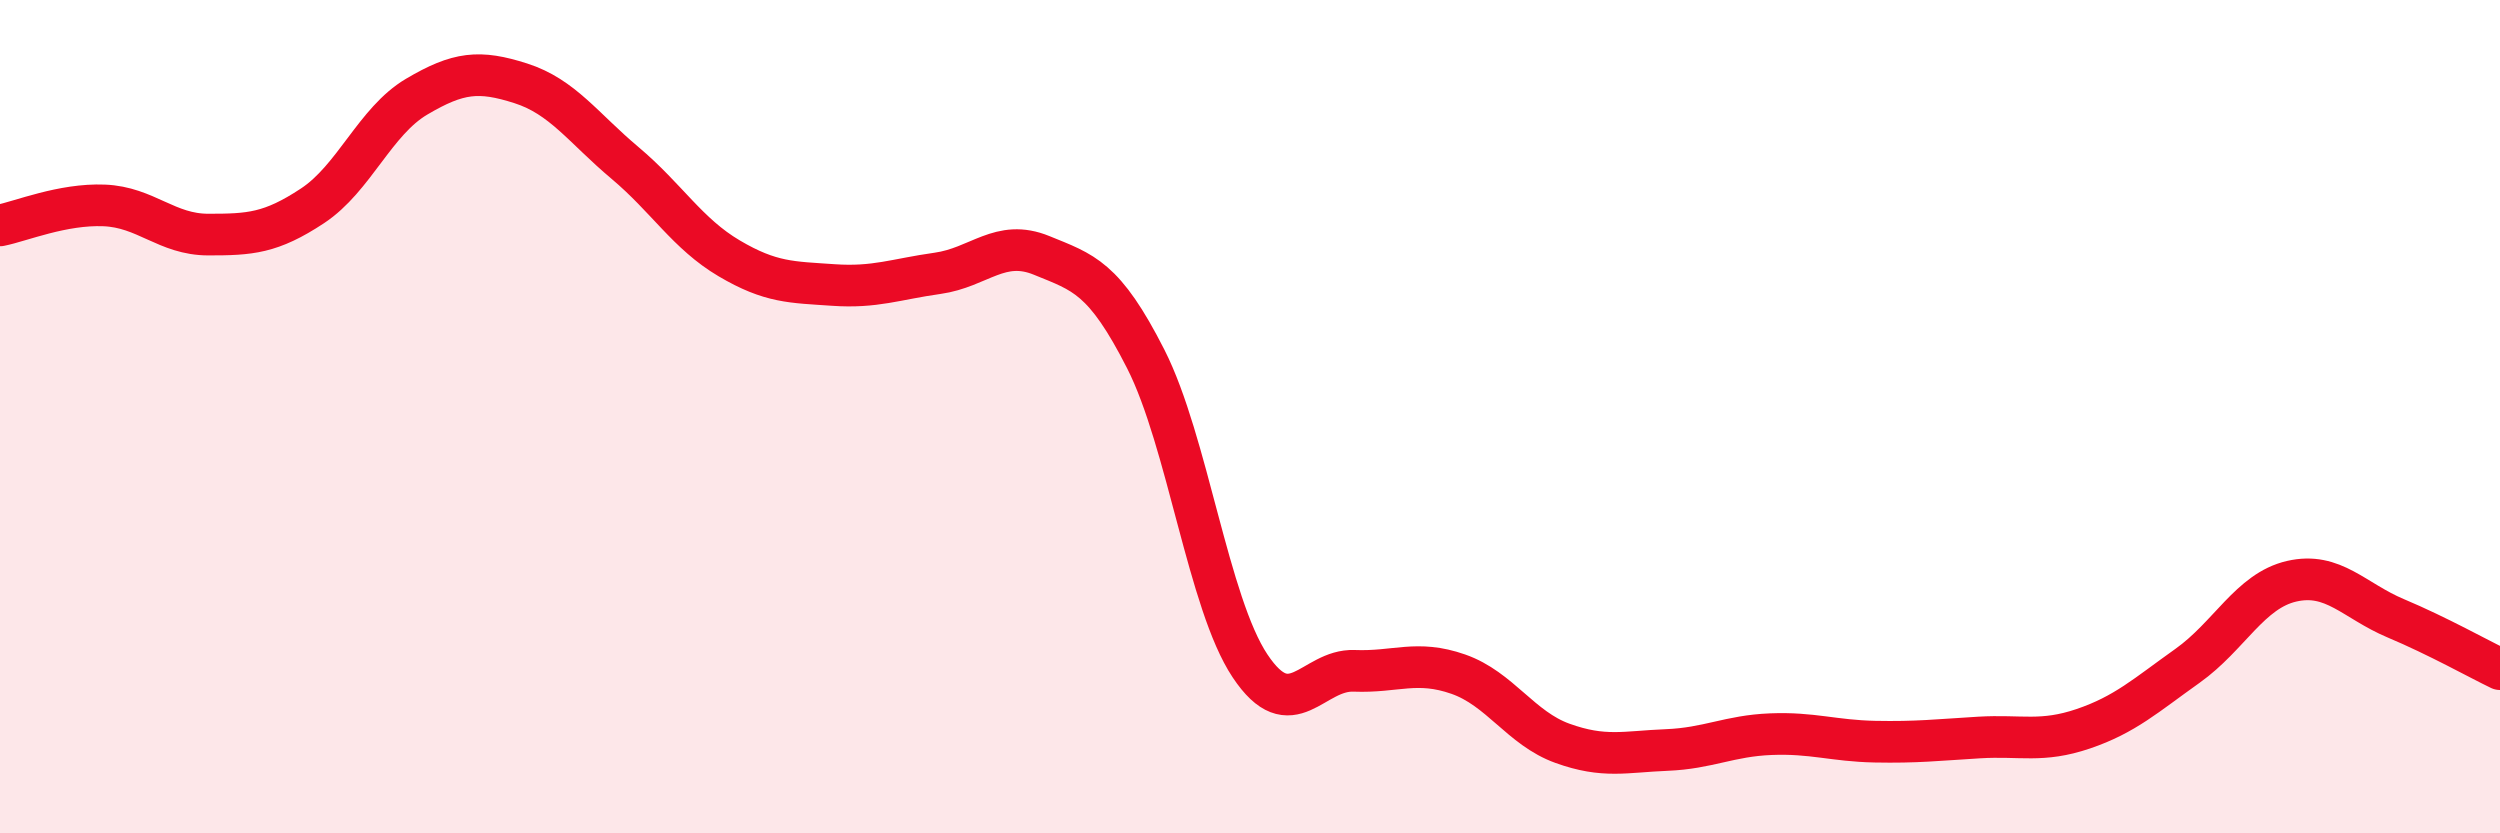
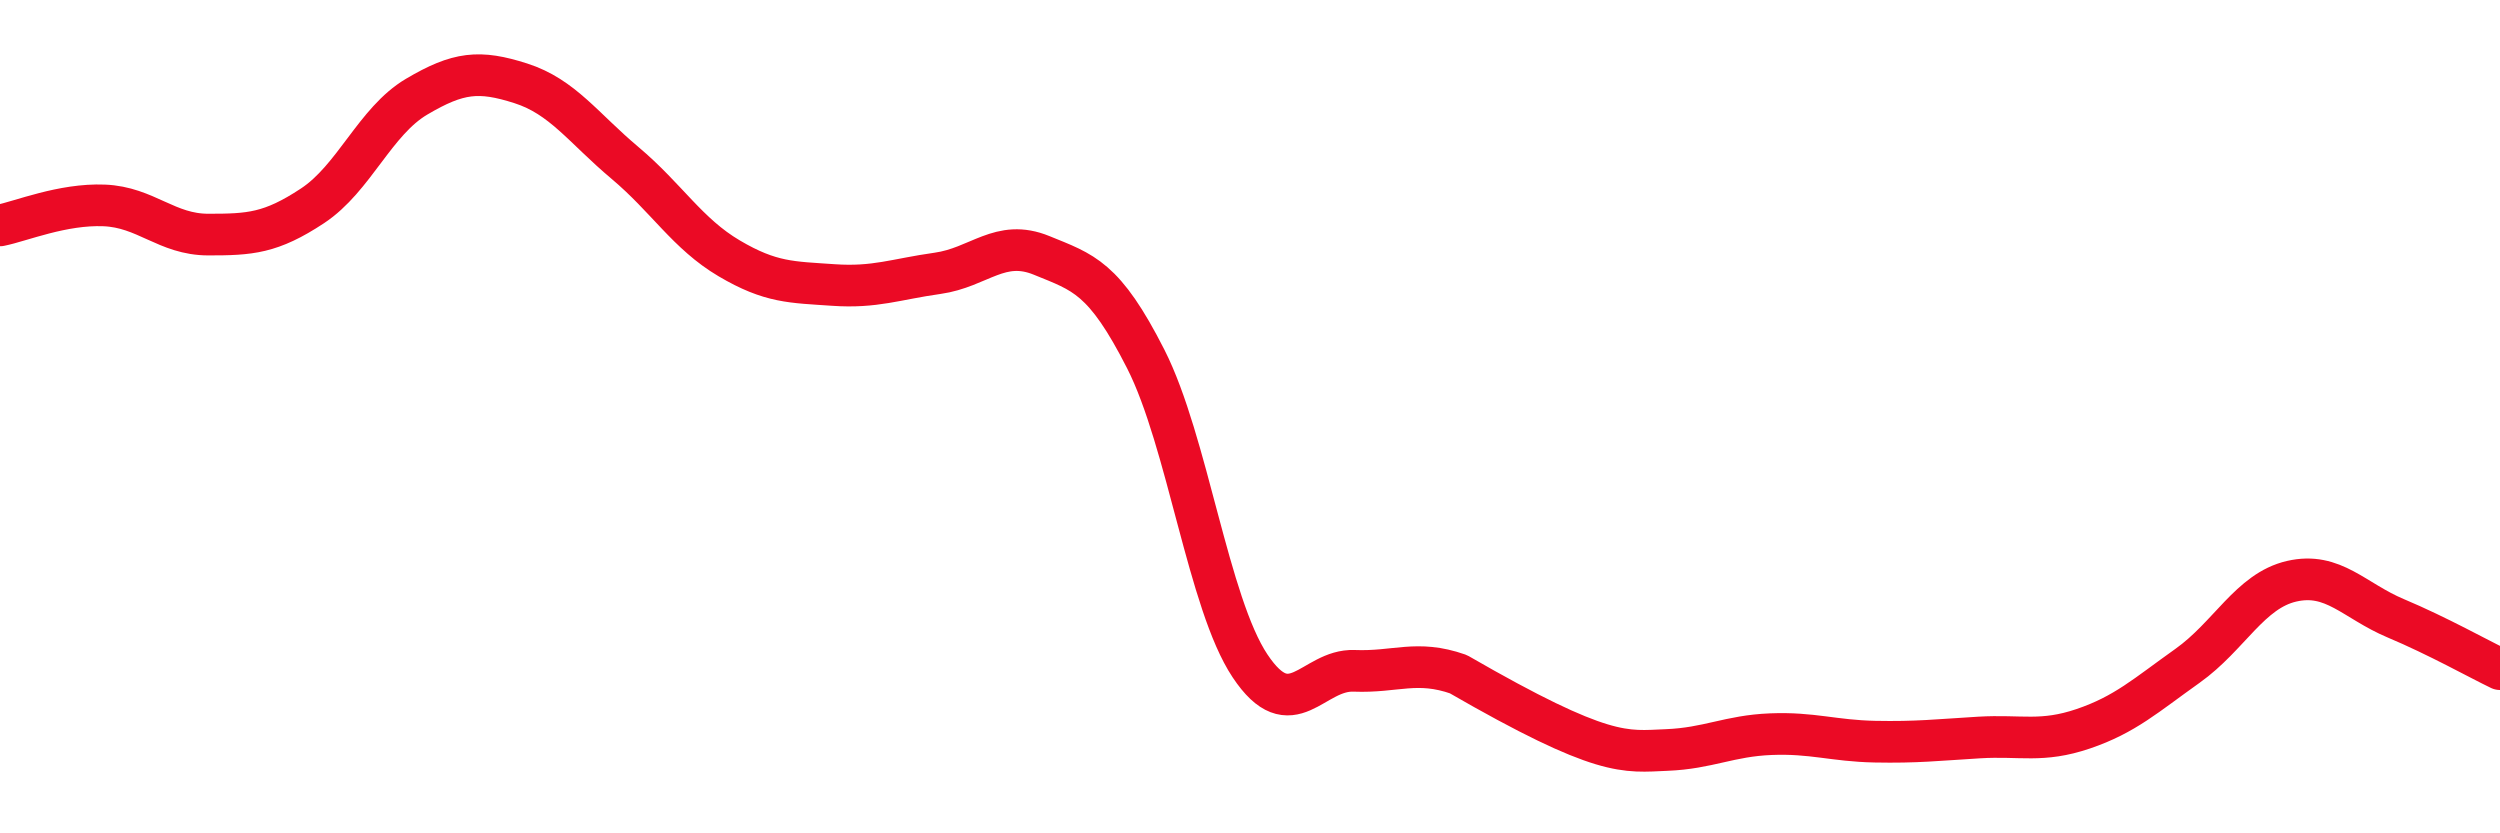
<svg xmlns="http://www.w3.org/2000/svg" width="60" height="20" viewBox="0 0 60 20">
-   <path d="M 0,5.41 C 0.5,5.31 1.5,4.89 2.5,4.93 C 3.5,4.97 4,5.63 5,5.63 C 6,5.63 6.5,5.6 7.5,4.94 C 8.5,4.28 9,2.91 10,2.32 C 11,1.73 11.5,1.68 12.5,2 C 13.5,2.32 14,3.07 15,3.91 C 16,4.75 16.5,5.61 17.5,6.2 C 18.5,6.79 19,6.77 20,6.84 C 21,6.91 21.5,6.7 22.5,6.56 C 23.5,6.42 24,5.72 25,6.13 C 26,6.54 26.5,6.65 27.5,8.62 C 28.5,10.59 29,14.48 30,15.98 C 31,17.48 31.5,16.06 32.5,16.1 C 33.5,16.14 34,15.83 35,16.18 C 36,16.53 36.5,17.48 37.5,17.84 C 38.5,18.2 39,18.04 40,18 C 41,17.96 41.5,17.66 42.5,17.62 C 43.5,17.58 44,17.78 45,17.8 C 46,17.82 46.5,17.76 47.5,17.7 C 48.5,17.64 49,17.83 50,17.49 C 51,17.15 51.5,16.69 52.5,15.98 C 53.5,15.27 54,14.18 55,13.95 C 56,13.72 56.5,14.42 57.5,14.84 C 58.5,15.26 59.5,15.82 60,16.06L60 20L0 20Z" fill="#EB0A25" opacity="0.1" stroke-linecap="round" stroke-linejoin="round" />
-   <path d="M 0,5.41 C 0.5,5.31 1.5,4.89 2.5,4.93 C 3.5,4.97 4,5.63 5,5.63 C 6,5.63 6.5,5.6 7.5,4.94 C 8.5,4.28 9,2.91 10,2.32 C 11,1.73 11.5,1.68 12.5,2 C 13.5,2.32 14,3.07 15,3.91 C 16,4.75 16.5,5.61 17.5,6.2 C 18.5,6.79 19,6.77 20,6.84 C 21,6.91 21.5,6.7 22.5,6.56 C 23.5,6.42 24,5.72 25,6.13 C 26,6.54 26.5,6.65 27.5,8.62 C 28.5,10.59 29,14.48 30,15.98 C 31,17.48 31.5,16.06 32.5,16.1 C 33.5,16.14 34,15.83 35,16.18 C 36,16.53 36.5,17.48 37.5,17.84 C 38.5,18.2 39,18.04 40,18 C 41,17.96 41.5,17.66 42.5,17.62 C 43.5,17.58 44,17.78 45,17.8 C 46,17.82 46.5,17.76 47.5,17.7 C 48.5,17.64 49,17.83 50,17.49 C 51,17.15 51.5,16.69 52.5,15.98 C 53.5,15.27 54,14.18 55,13.95 C 56,13.72 56.5,14.42 57.5,14.84 C 58.5,15.26 59.5,15.82 60,16.06" stroke="#EB0A25" stroke-width="1" fill="none" stroke-linecap="round" stroke-linejoin="round" />
+   <path d="M 0,5.41 C 0.5,5.31 1.5,4.89 2.5,4.93 C 3.5,4.97 4,5.63 5,5.63 C 6,5.63 6.5,5.6 7.5,4.94 C 8.5,4.28 9,2.91 10,2.32 C 11,1.73 11.5,1.68 12.5,2 C 13.5,2.32 14,3.07 15,3.91 C 16,4.75 16.5,5.61 17.5,6.2 C 18.5,6.79 19,6.77 20,6.84 C 21,6.91 21.5,6.7 22.5,6.56 C 23.5,6.42 24,5.72 25,6.13 C 26,6.54 26.5,6.65 27.5,8.62 C 28.5,10.59 29,14.48 30,15.98 C 31,17.48 31.5,16.06 32.5,16.1 C 33.5,16.14 34,15.83 35,16.18 C 38.5,18.2 39,18.04 40,18 C 41,17.96 41.5,17.66 42.5,17.62 C 43.5,17.58 44,17.78 45,17.8 C 46,17.82 46.5,17.76 47.5,17.7 C 48.5,17.64 49,17.83 50,17.49 C 51,17.15 51.5,16.69 52.5,15.98 C 53.5,15.27 54,14.18 55,13.95 C 56,13.72 56.5,14.42 57.5,14.84 C 58.5,15.26 59.5,15.82 60,16.06" stroke="#EB0A25" stroke-width="1" fill="none" stroke-linecap="round" stroke-linejoin="round" />
</svg>